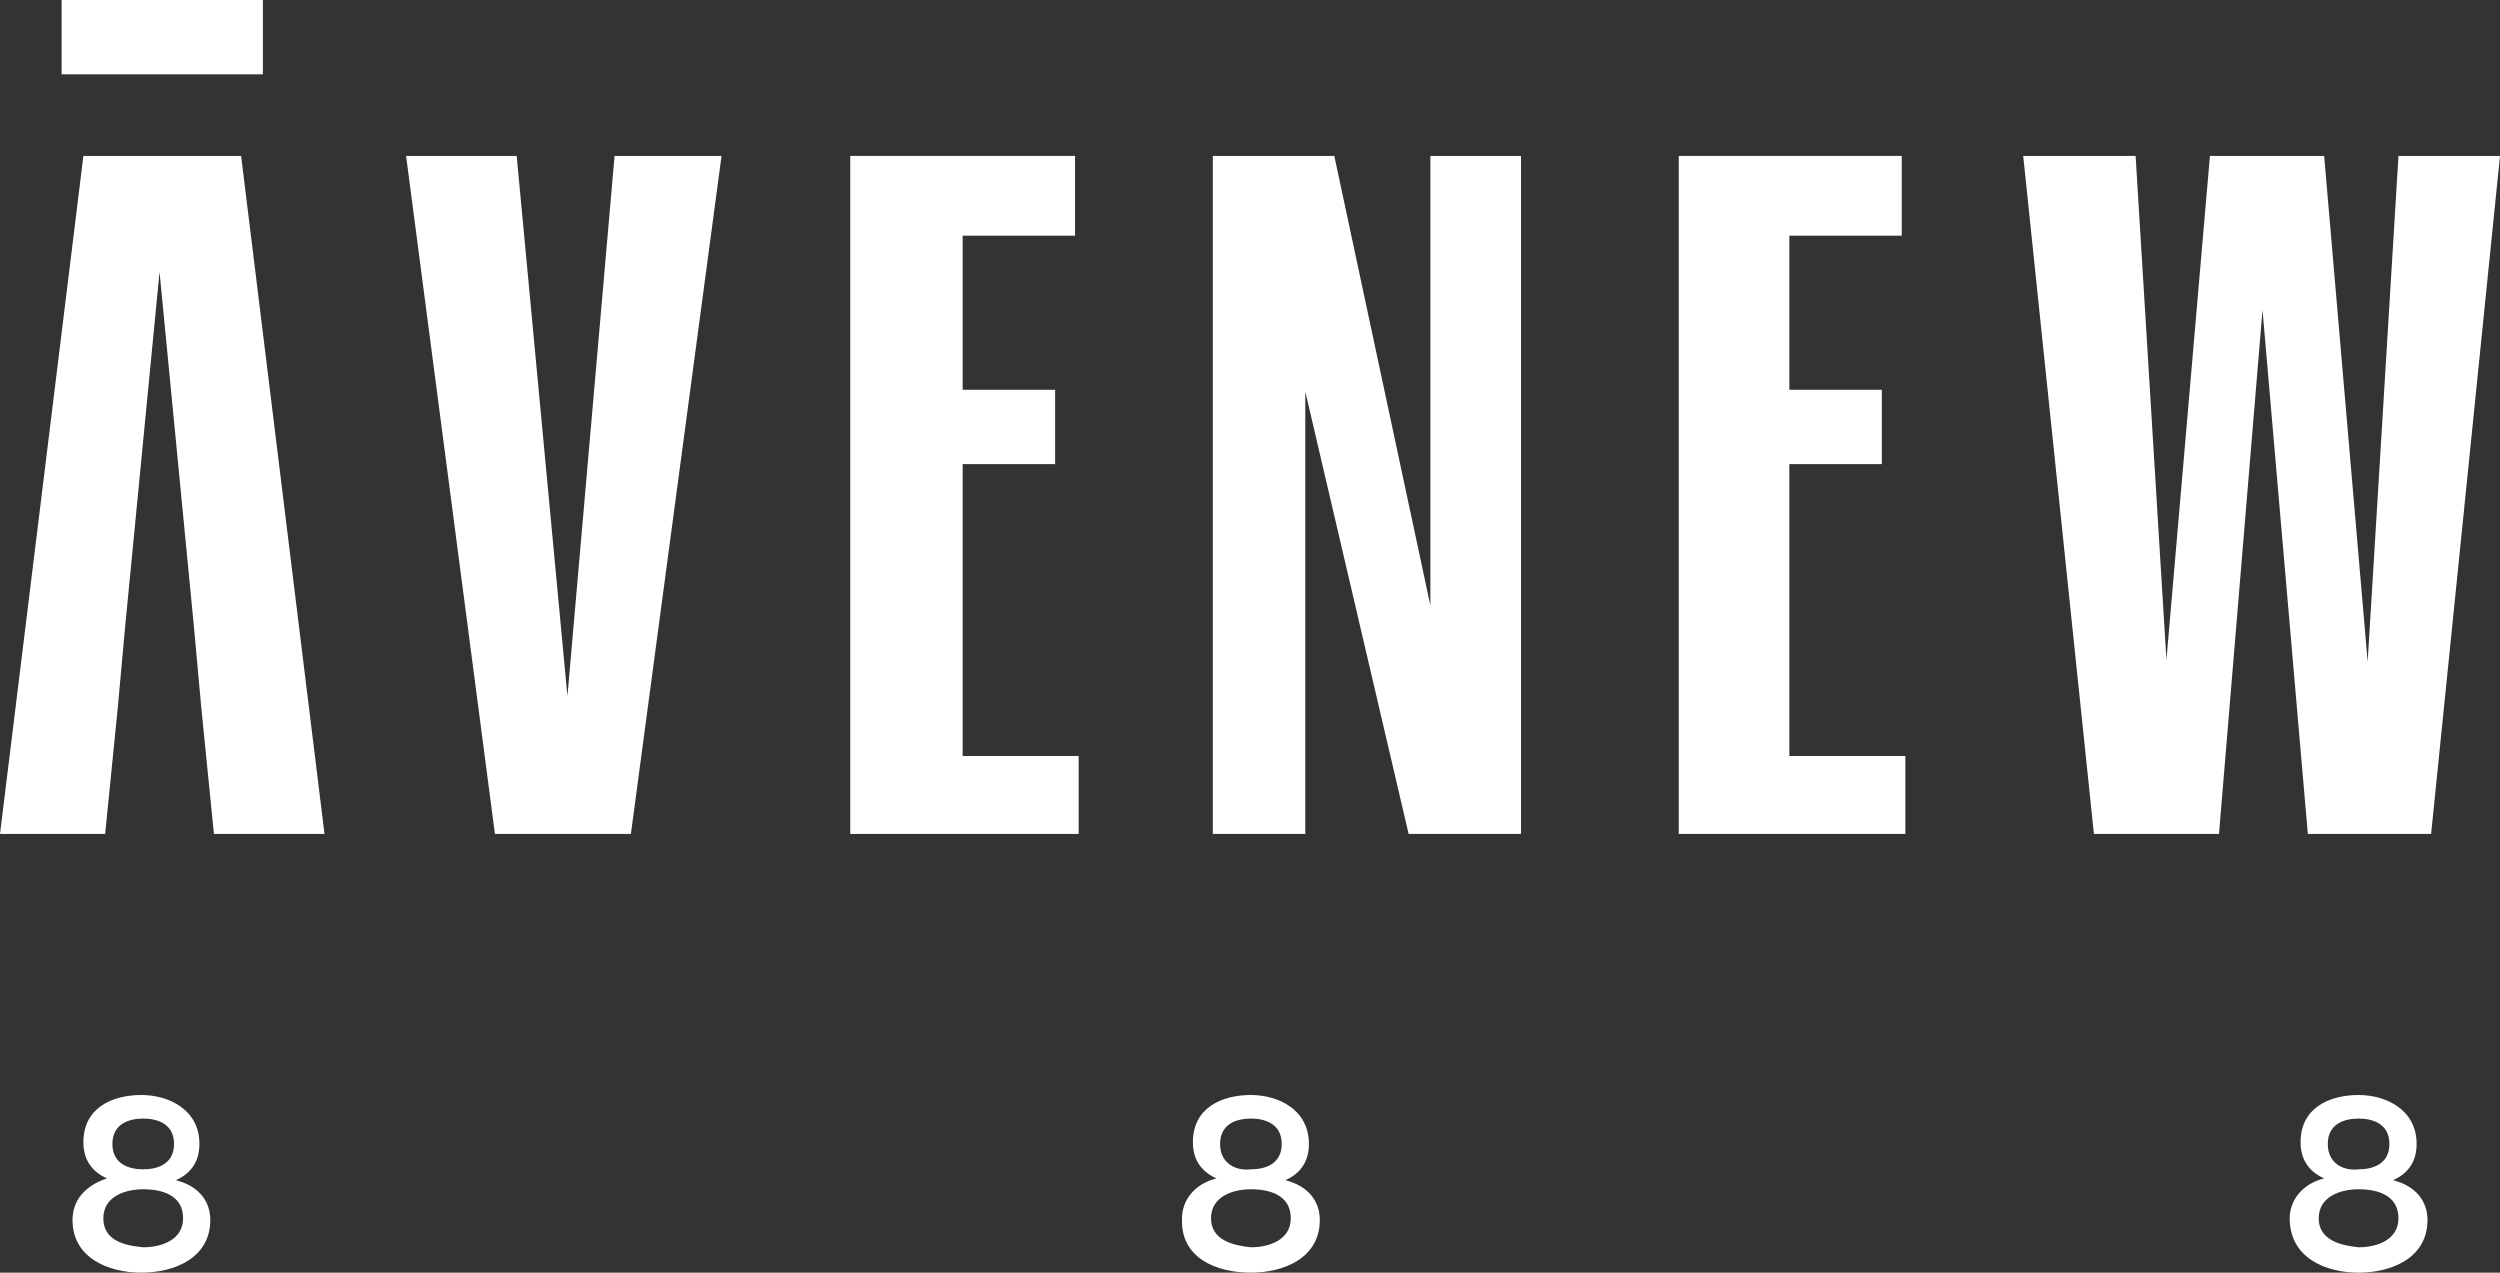
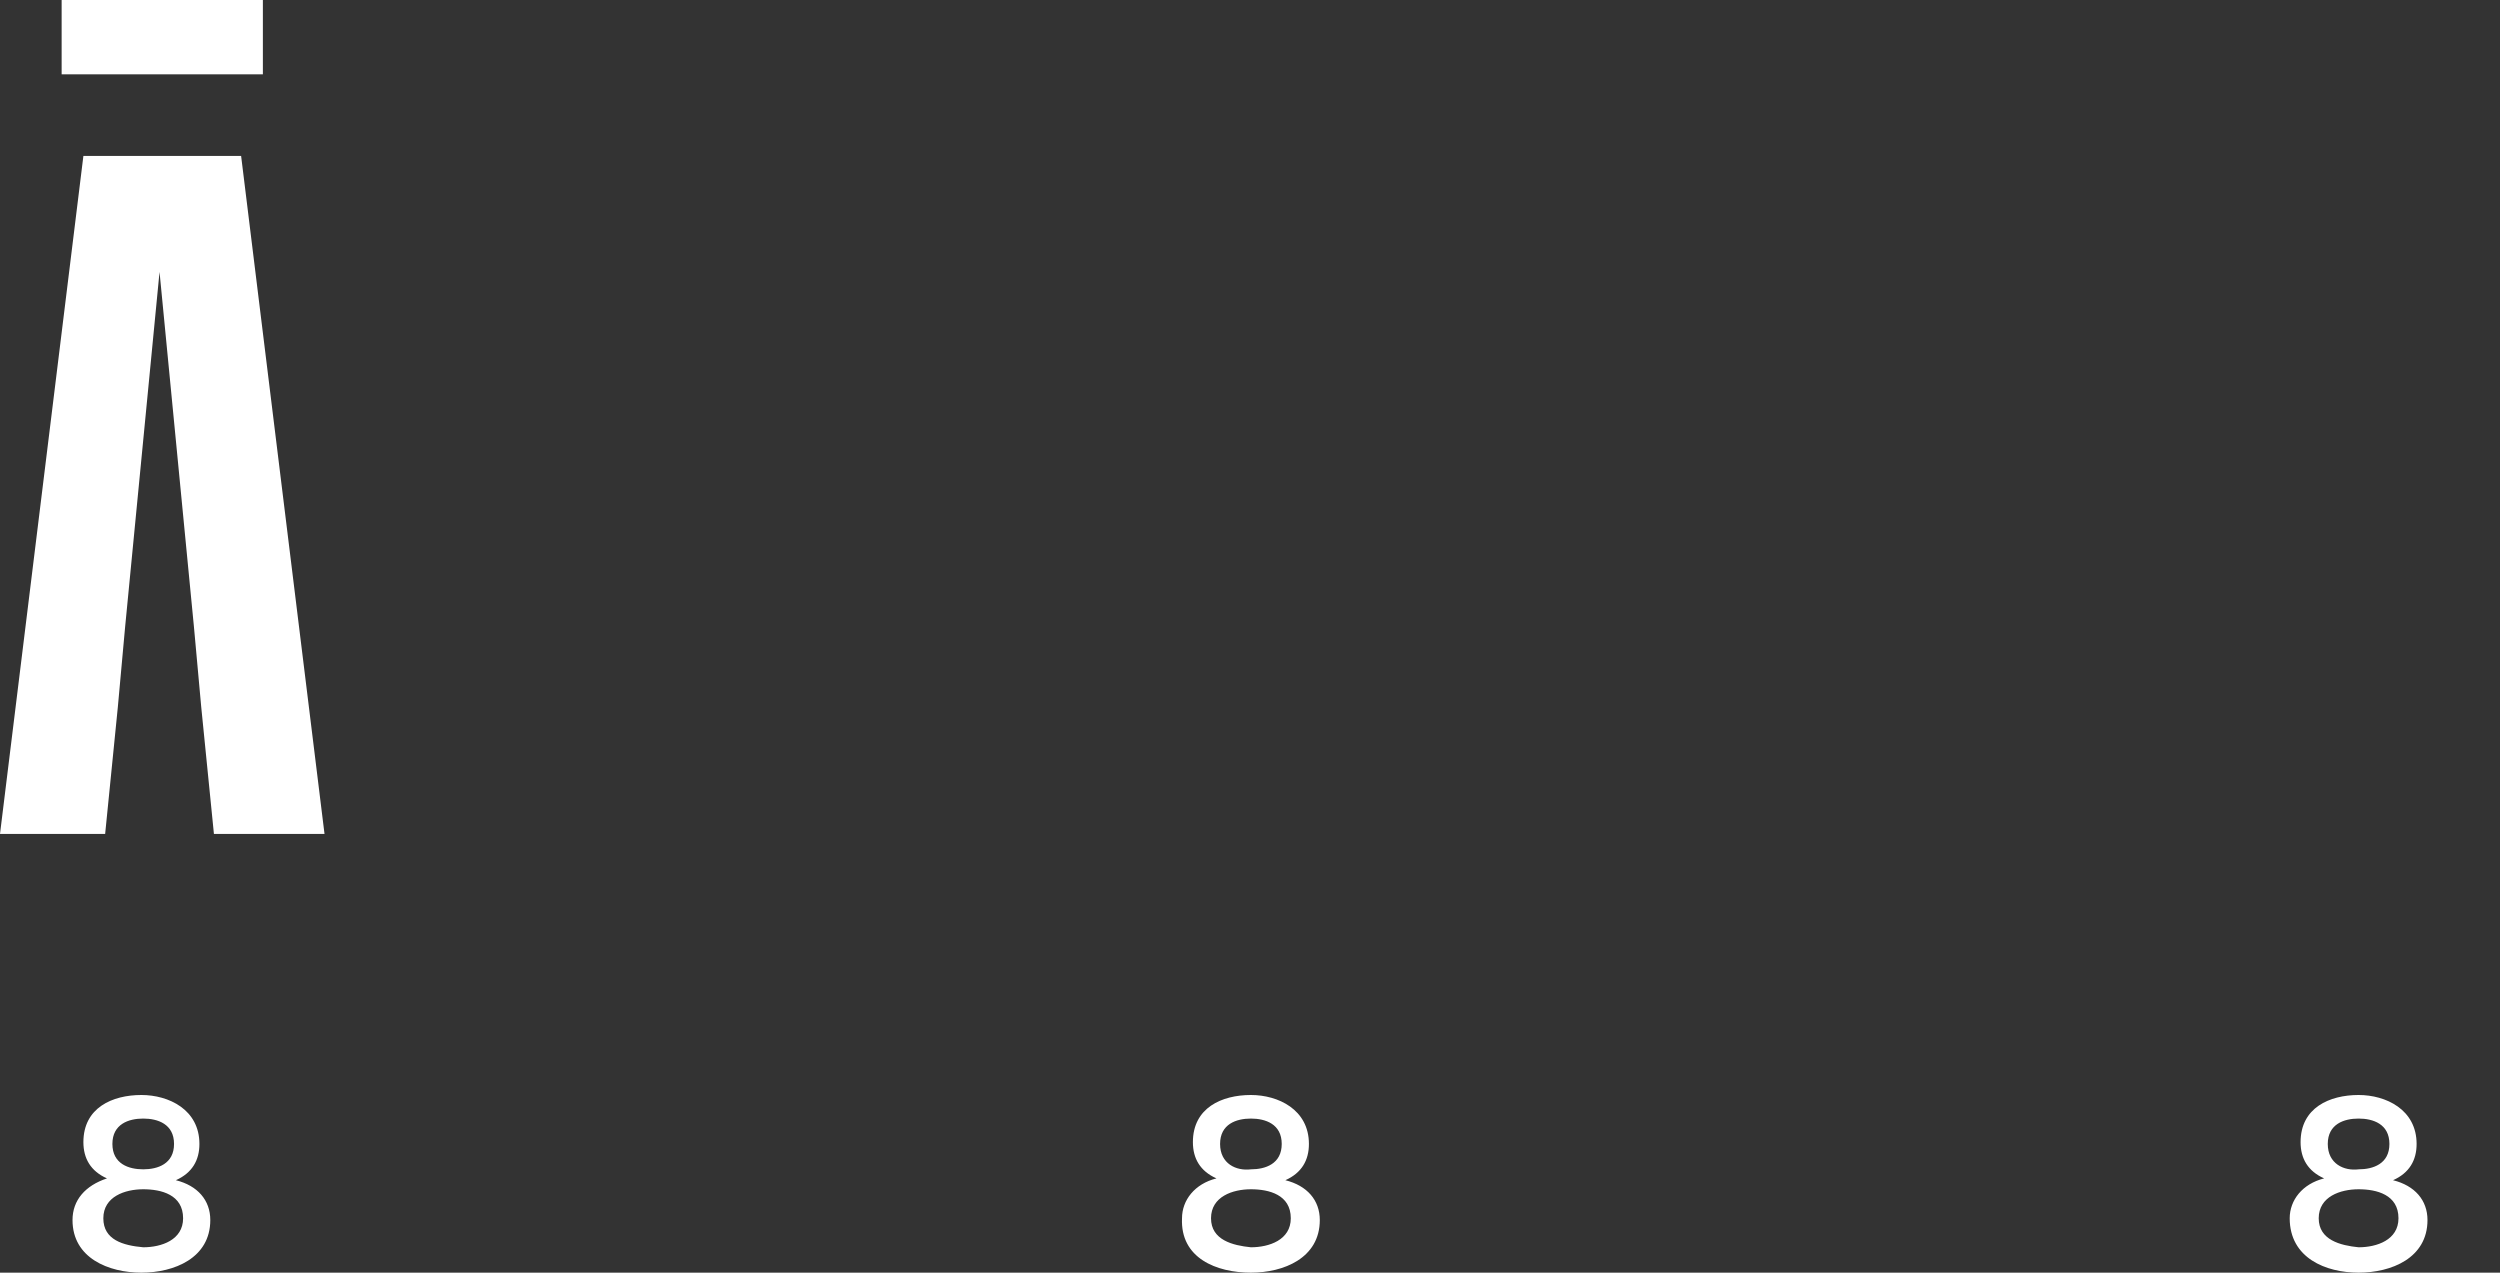
<svg xmlns="http://www.w3.org/2000/svg" version="1.1" id="Livello_1" x="0px" y="0px" viewBox="0 0 137.9 70.2" style="enable-background:new 0 0 137.9 70.2;" xml:space="preserve">
  <rect x="0" y="0" width="137.9" height="70.2" fill="#333333" stroke="none" />
  <style type="text/css">
	.st0{fill:#FFFFFF;}
</style>
  <g>
    <path class="st0" d="M127.9,67.2c0-1.2,1.2-1.6,2.2-1.6c1,0,2.2,0.3,2.2,1.6c0,1.2-1.2,1.6-2.2,1.6   C129.1,68.7,127.9,68.4,127.9,67.2 M128.4,63.1c0-1.1,0.9-1.4,1.7-1.4c0.8,0,1.7,0.3,1.7,1.4c0,1.1-0.9,1.4-1.7,1.4   C129.3,64.6,128.4,64.2,128.4,63.1 M130.1,70.2c1.8,0,3.8-0.8,3.8-2.9c0-1.1-0.7-1.9-1.9-2.2c0.9-0.4,1.3-1.1,1.3-2   c0-1.9-1.7-2.7-3.2-2.7c-1.6,0-3.2,0.7-3.2,2.6c0,0.9,0.4,1.6,1.3,2c-1.2,0.3-1.9,1.2-1.9,2.2C126.3,69.4,128.3,70.2,130.1,70.2    M66.8,67.2c0-1.2,1.2-1.6,2.2-1.6c1,0,2.2,0.3,2.2,1.6c0,1.2-1.2,1.6-2.2,1.6C68,68.7,66.8,68.4,66.8,67.2 M67.3,63.1   c0-1.1,0.9-1.4,1.7-1.4c0.8,0,1.7,0.3,1.7,1.4c0,1.1-0.9,1.4-1.7,1.4C68.2,64.6,67.3,64.2,67.3,63.1 M69,70.2   c1.8,0,3.8-0.8,3.8-2.9c0-1.1-0.7-1.9-1.9-2.2c0.9-0.4,1.3-1.1,1.3-2c0-1.9-1.7-2.7-3.2-2.7c-1.6,0-3.2,0.7-3.2,2.6   c0,0.9,0.4,1.6,1.3,2c-1.2,0.3-1.9,1.2-1.9,2.2C65.1,69.4,67.1,70.2,69,70.2 M5.7,67.2c0-1.2,1.2-1.6,2.2-1.6c1,0,2.2,0.3,2.2,1.6   c0,1.2-1.2,1.6-2.2,1.6C6.8,68.7,5.7,68.4,5.7,67.2 M6.2,63.1c0-1.1,0.9-1.4,1.7-1.4c0.8,0,1.7,0.3,1.7,1.4c0,1.1-0.9,1.4-1.7,1.4   S6.2,64.2,6.2,63.1 M7.8,70.2c1.8,0,3.8-0.8,3.8-2.9c0-1.1-0.7-1.9-1.9-2.2c0.9-0.4,1.3-1.1,1.3-2c0-1.9-1.7-2.7-3.2-2.7   c-1.6,0-3.2,0.7-3.2,2.6c0,0.9,0.4,1.6,1.3,2C4.7,65.4,4,66.2,4,67.3C4,69.4,6,70.2,7.8,70.2" />
    <g>
      <g>
        <polygon class="st0" points="17.9,46 11.8,46 11.1,39 10.7,34.6 8.8,15 6.9,34.6 6.5,39 5.8,46 0,46 4.6,8.6 13.3,8.6    " />
      </g>
      <g>
        <rect x="3.4" class="st0" width="11.1" height="4.1" />
      </g>
      <g>
-         <polygon class="st0" points="115.5,46 122.4,46 124.8,17.1 127.3,46 134.1,46 137.9,8.6 132.3,8.6 130.6,36.5 128.2,8.6      121.9,8.6 119.5,36.4 117.8,8.6 111.6,8.6    " />
-       </g>
+         </g>
      <g>
-         <polygon class="st0" points="92.6,8.6 104.9,8.6 104.9,13 98.7,13 98.7,21.5 103.8,21.5 103.8,25.6 98.7,25.6 98.7,41.7      105.1,41.7 105.1,46 92.6,46    " />
-       </g>
+         </g>
      <g>
-         <polygon class="st0" points="66.9,46 72,46 72,21.6 77.7,46 83.9,46 83.9,8.6 78.9,8.6 78.9,33.4 73.6,8.6 66.9,8.6    " />
-       </g>
+         </g>
      <g>
-         <polygon class="st0" points="46.9,8.6 59.3,8.6 59.3,13 53.1,13 53.1,21.5 58.2,21.5 58.2,25.6 53.1,25.6 53.1,41.7 59.5,41.7      59.5,46 46.9,46    " />
-       </g>
+         </g>
      <g>
-         <polygon class="st0" points="27.3,46 34.8,46 39.8,8.6 33.9,8.6 31.3,38.4 28.5,8.6 22.4,8.6    " />
-       </g>
+         </g>
    </g>
  </g>
</svg>